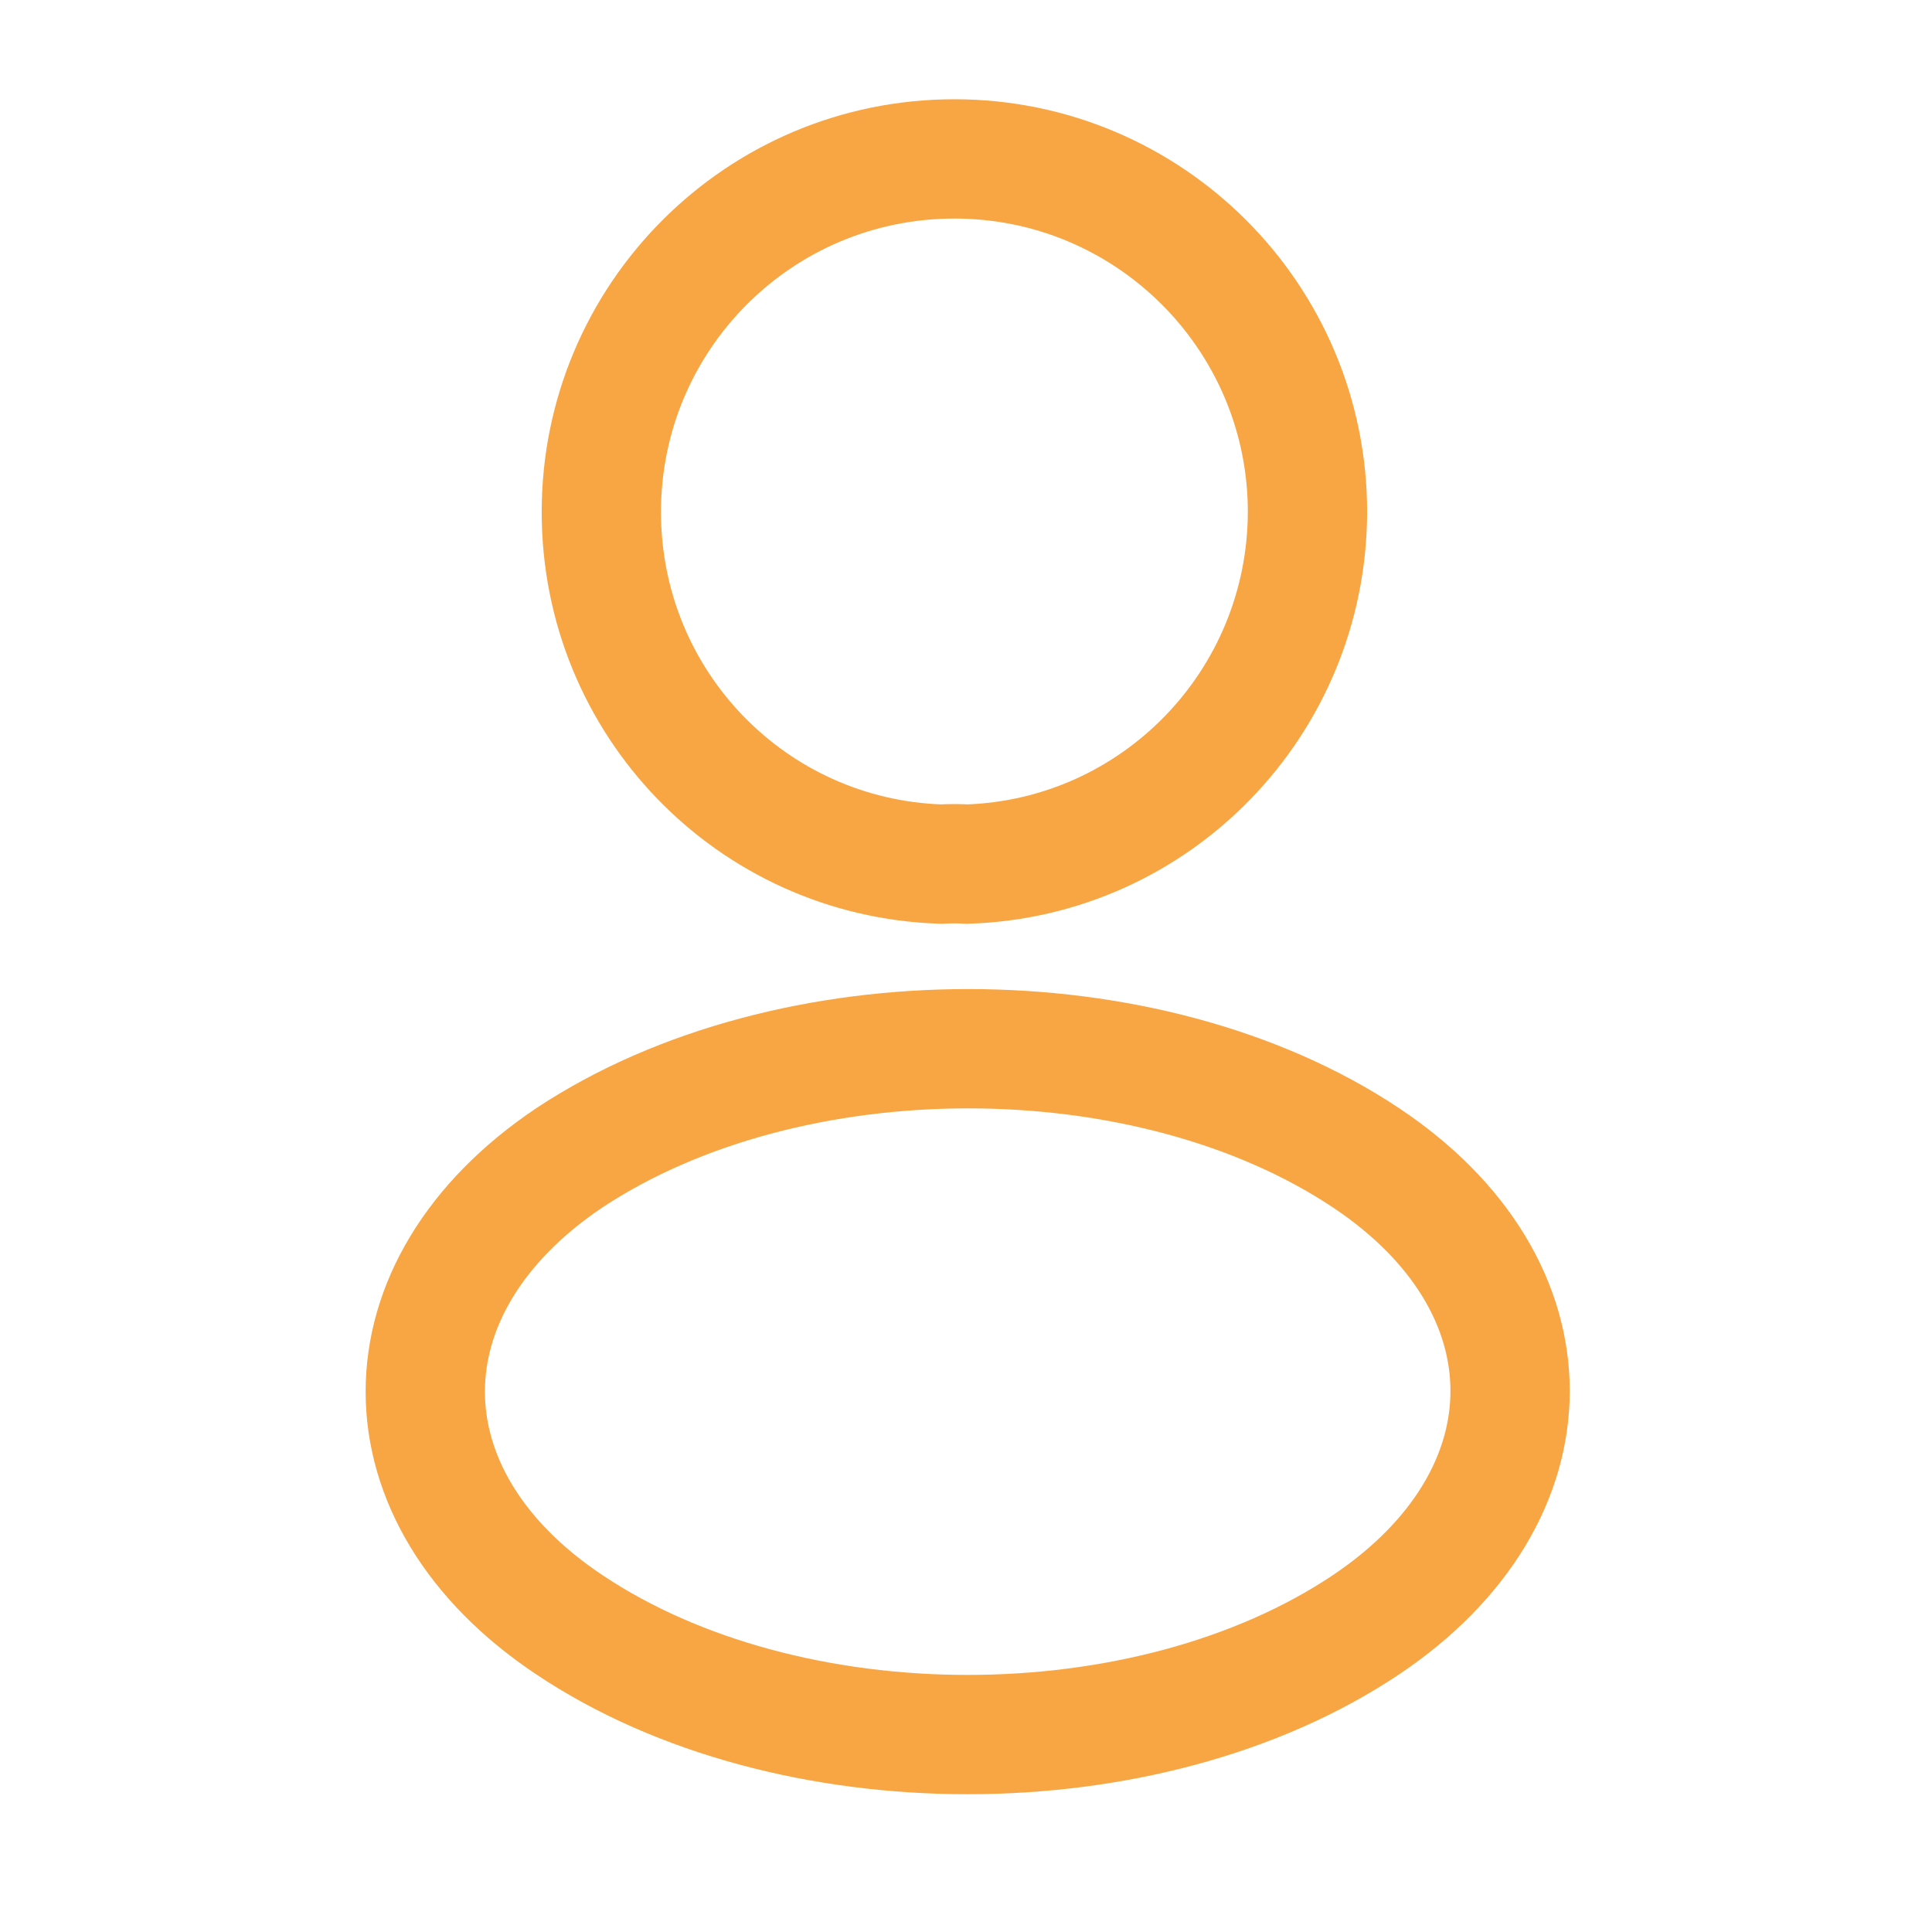
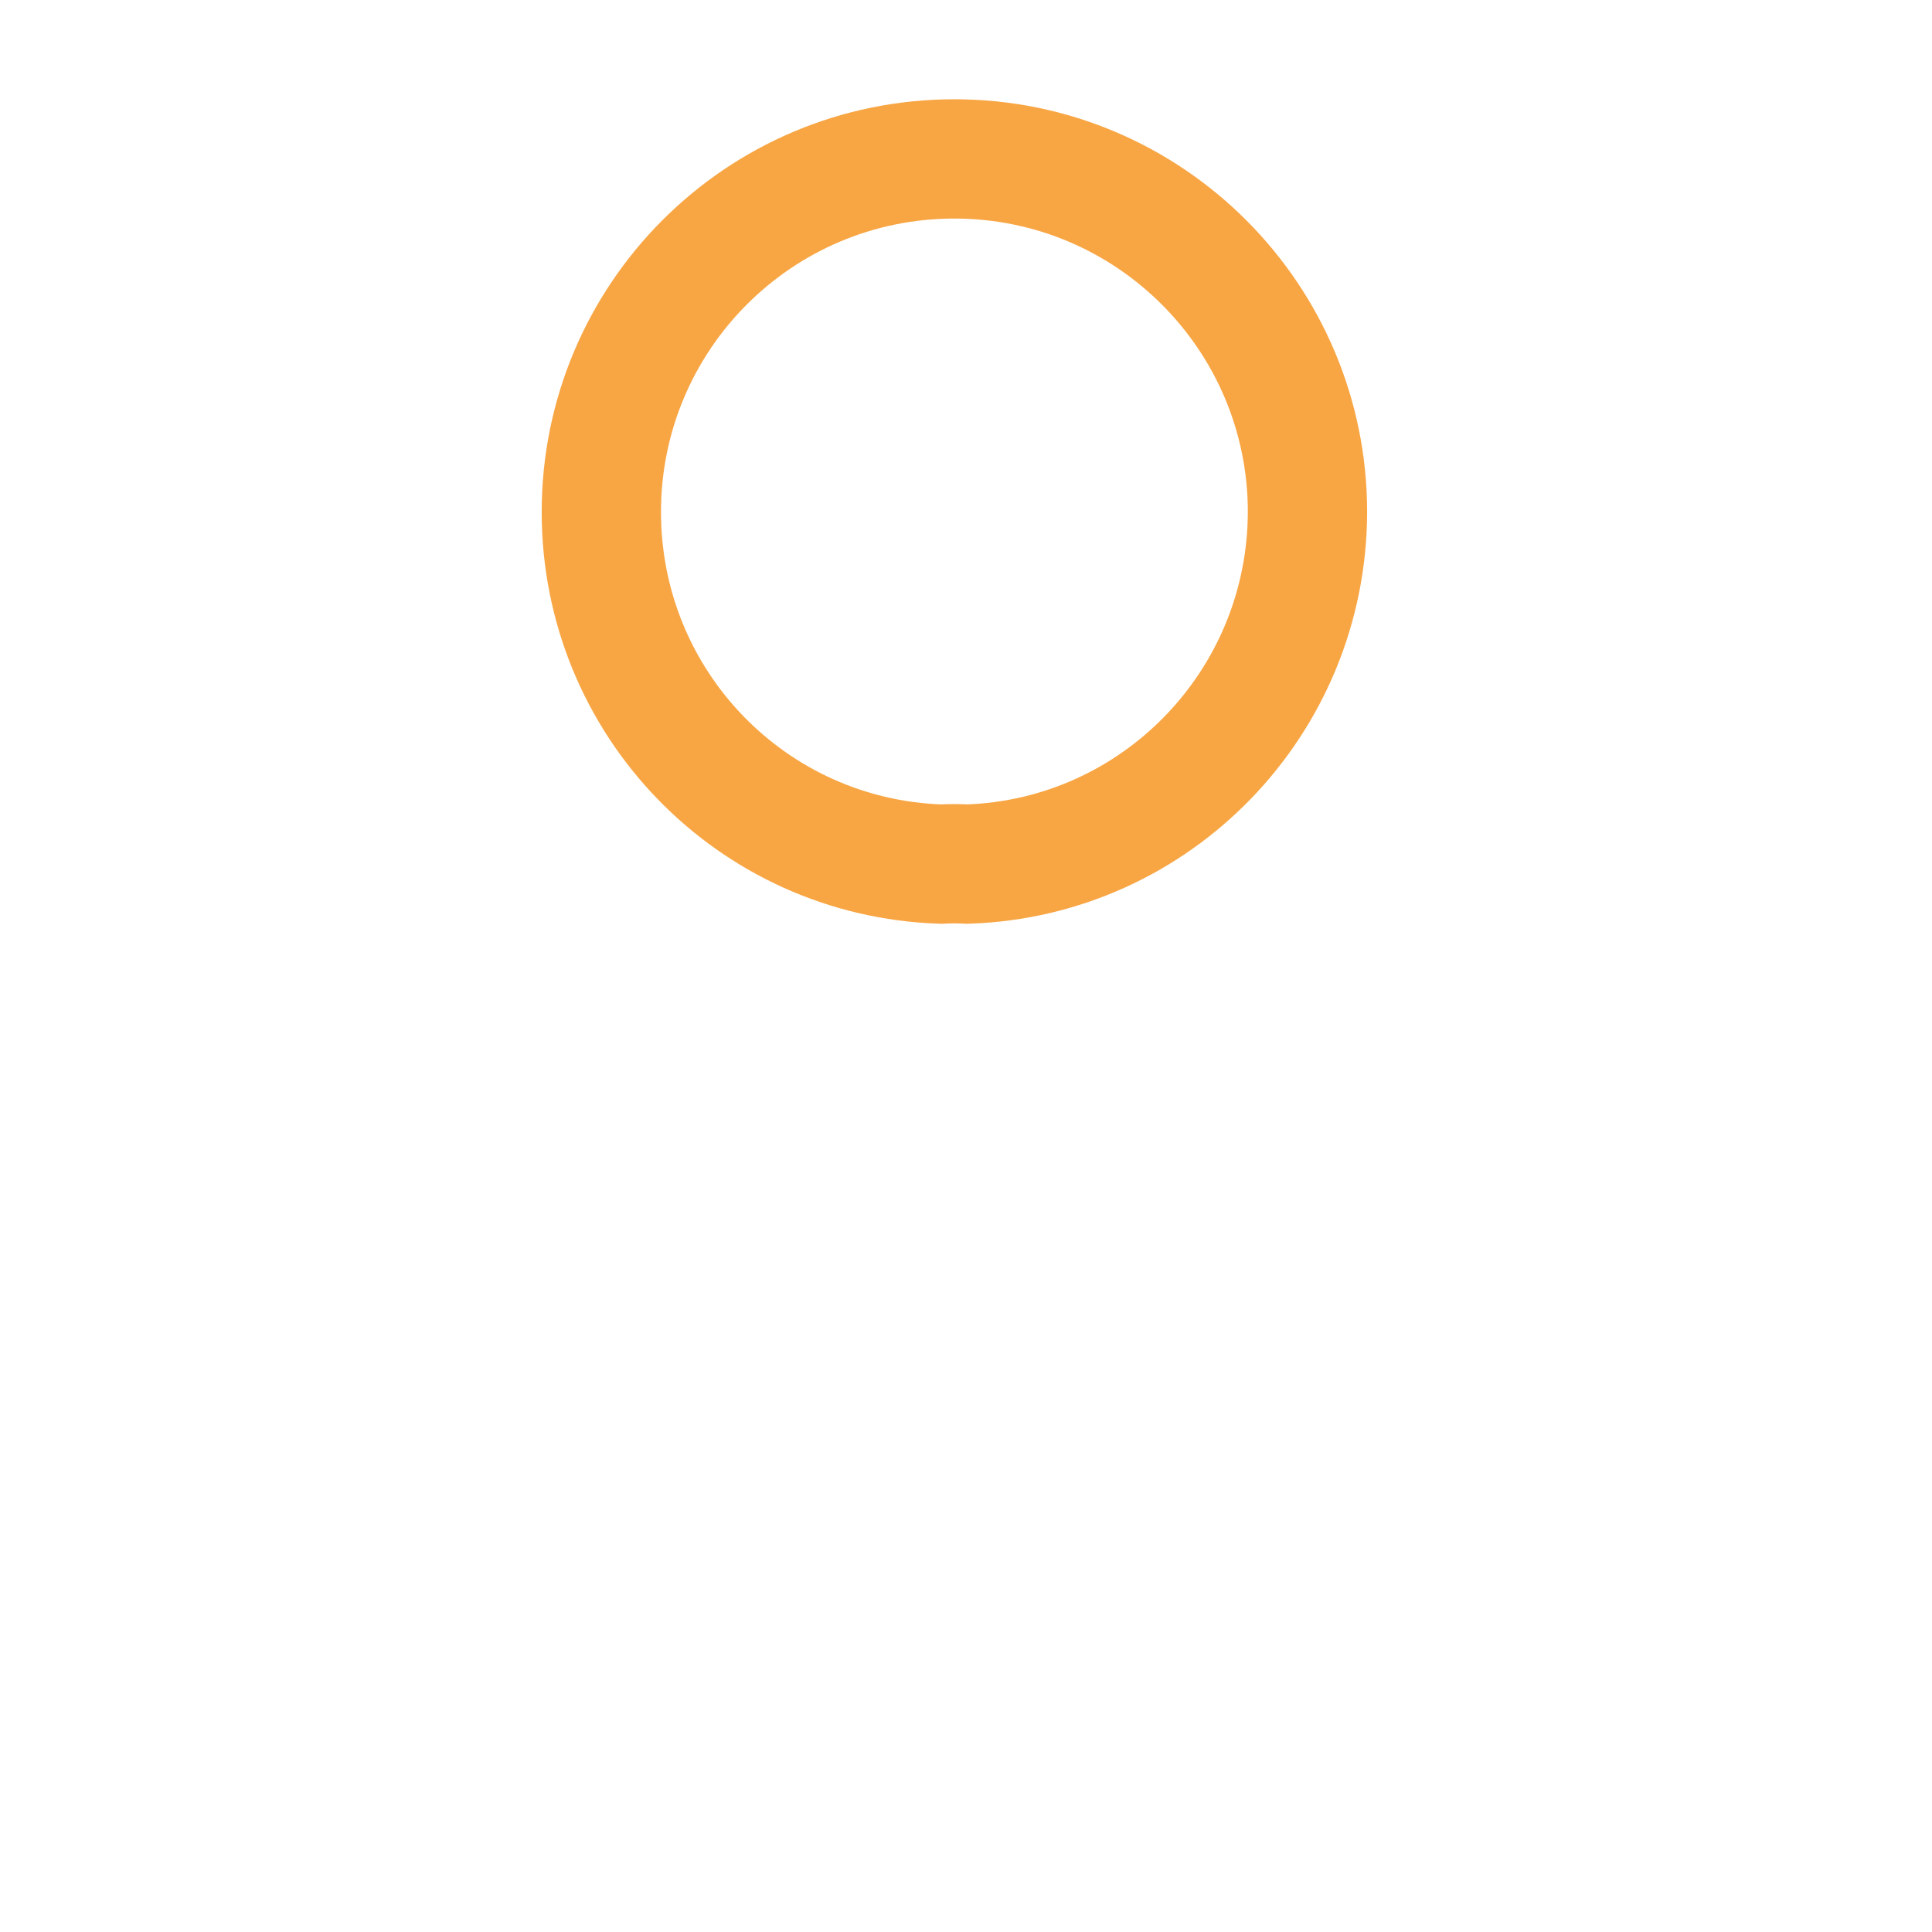
<svg xmlns="http://www.w3.org/2000/svg" fill="none" height="100%" overflow="visible" preserveAspectRatio="none" style="display: block;" viewBox="0 0 4 4" width="100%">
  <g id="vuesax/linear/profile">
    <g id="profile">
      <path d="M2.003 1.789C1.986 1.788 1.966 1.788 1.948 1.789C1.556 1.776 1.245 1.455 1.245 1.06C1.245 0.657 1.571 0.329 1.976 0.329C2.38 0.329 2.707 0.657 2.707 1.06C2.706 1.455 2.394 1.776 2.003 1.789Z" id="Vector" stroke="#F8A644" stroke-linecap="round" stroke-width="0.247" />
-       <path d="M1.179 2.397C0.781 2.664 0.781 3.099 1.179 3.364C1.632 3.667 2.375 3.667 2.828 3.364C3.226 3.097 3.226 2.662 2.828 2.397C2.376 2.096 1.634 2.096 1.179 2.397Z" id="Vector_2" stroke="#F8A644" stroke-linecap="round" stroke-width="0.247" />
      <g id="Vector_3" opacity="0">
</g>
    </g>
  </g>
</svg>